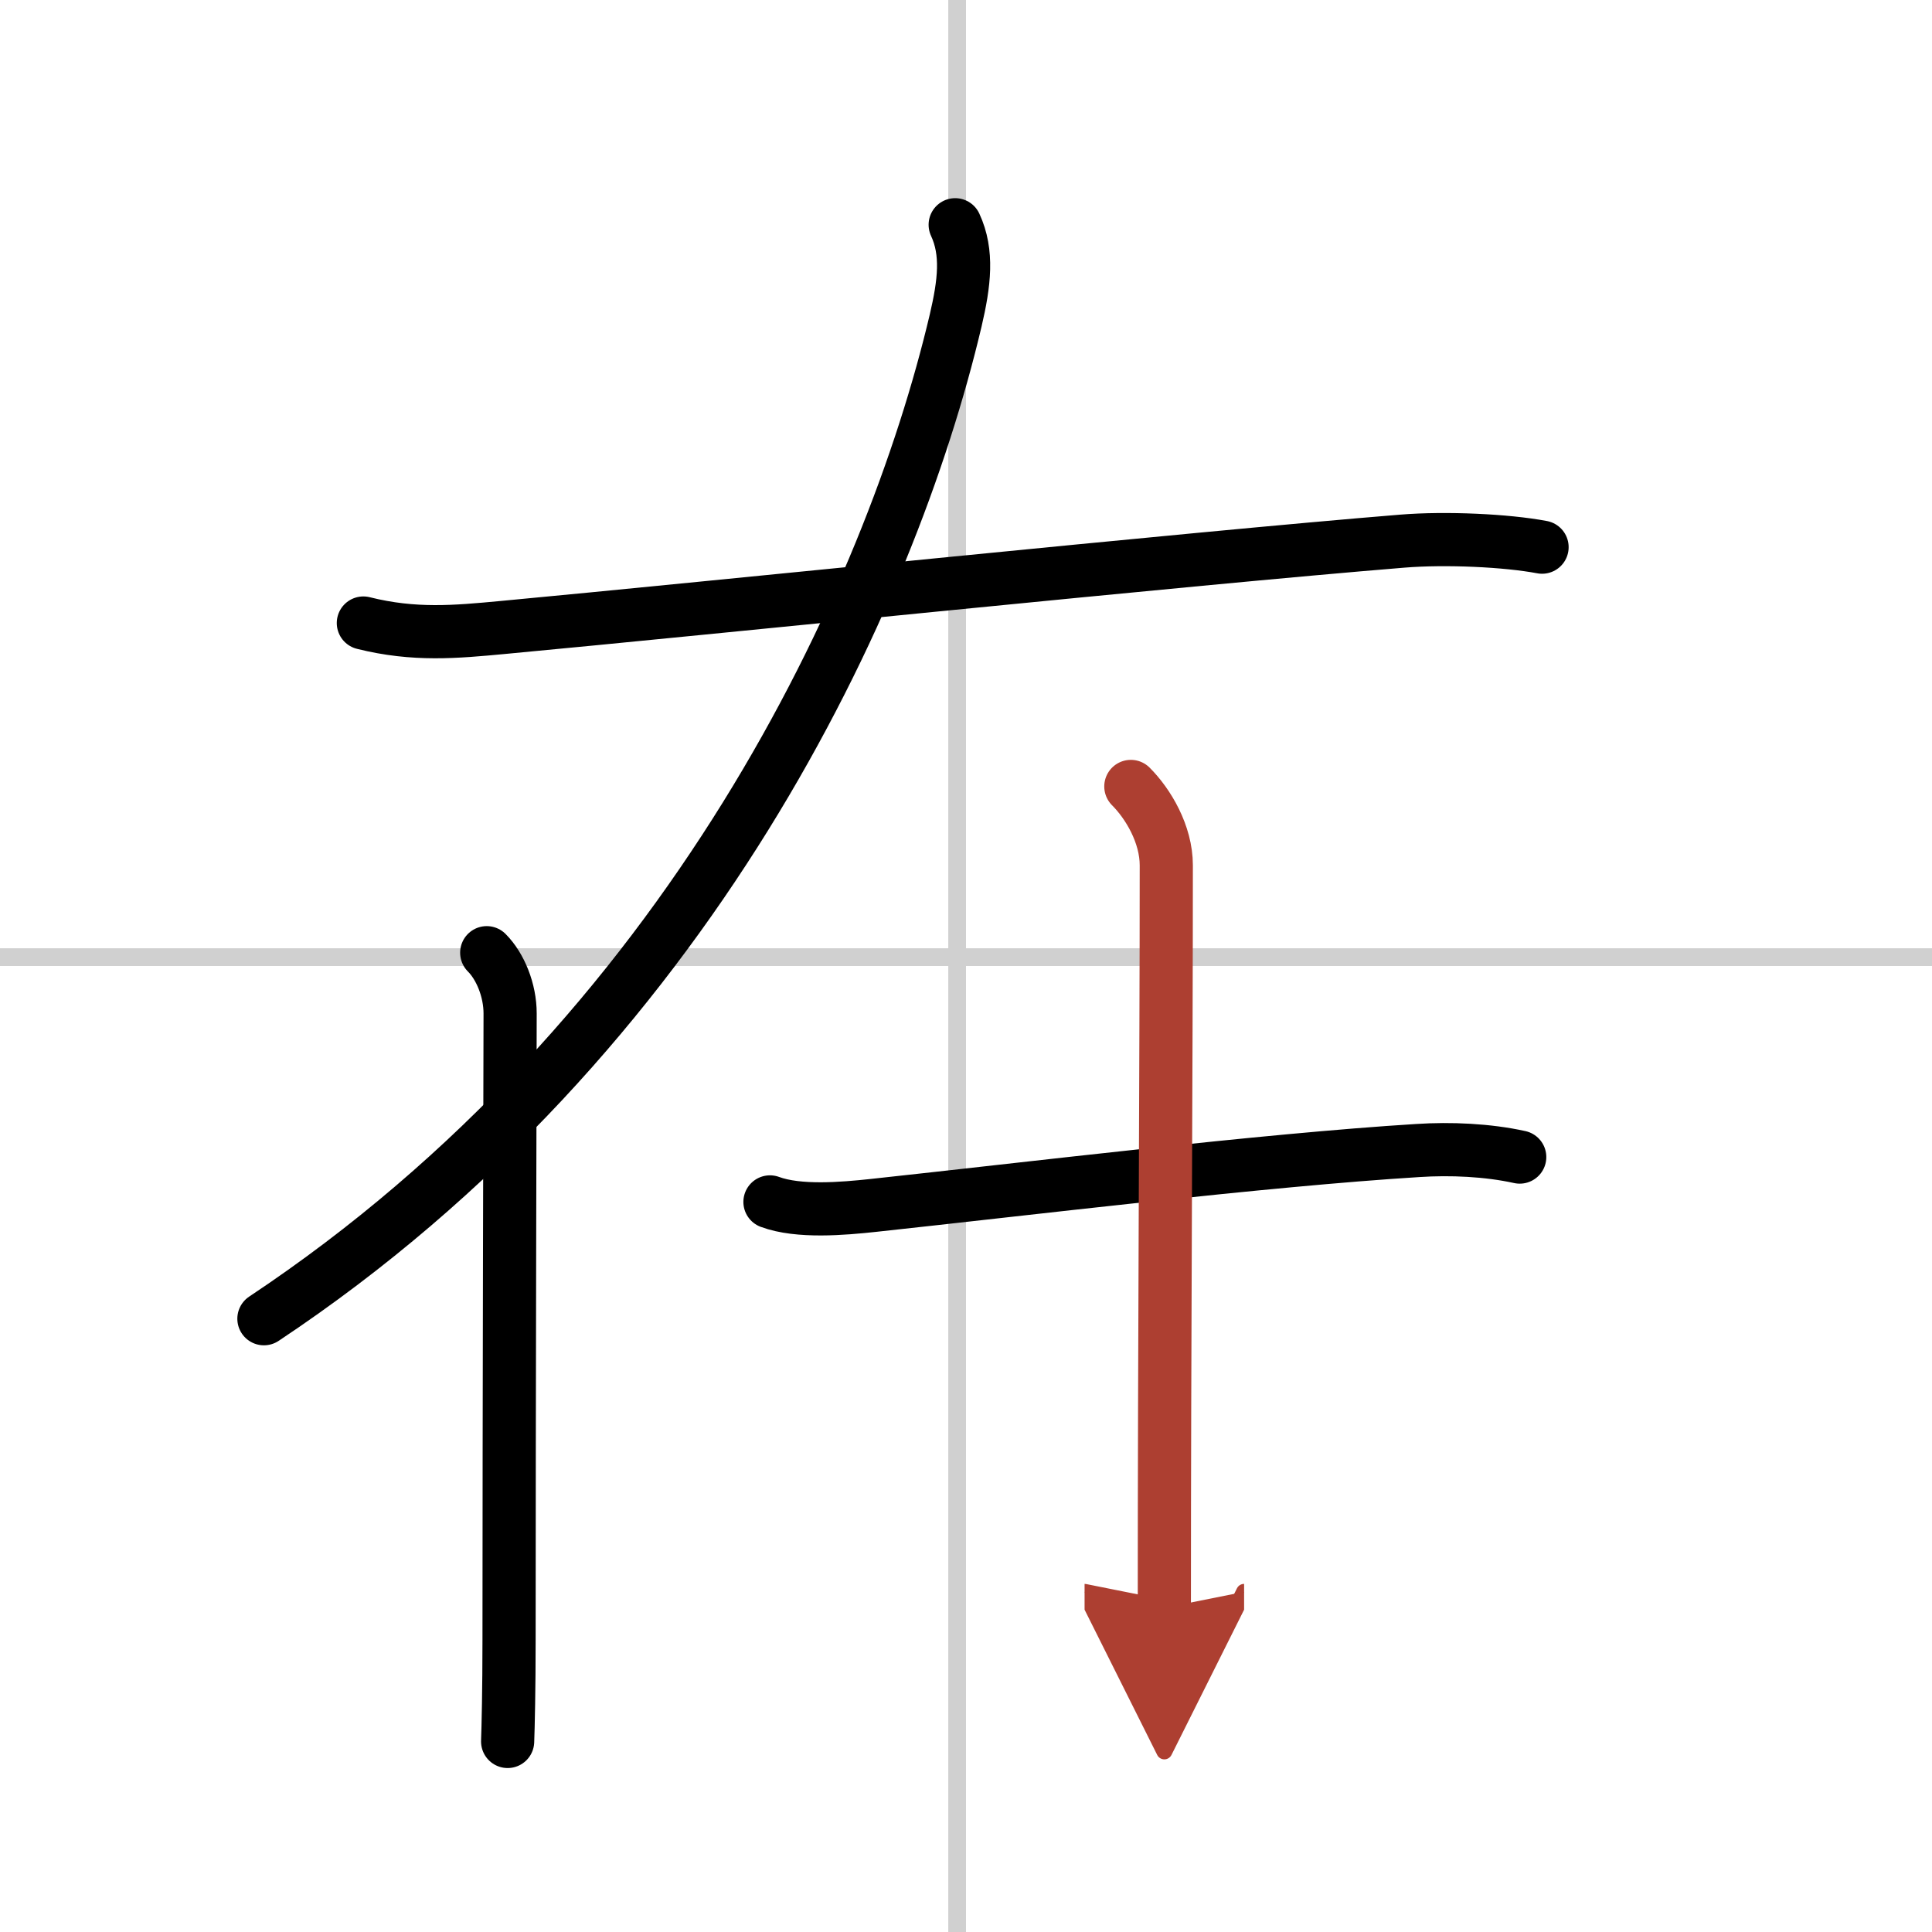
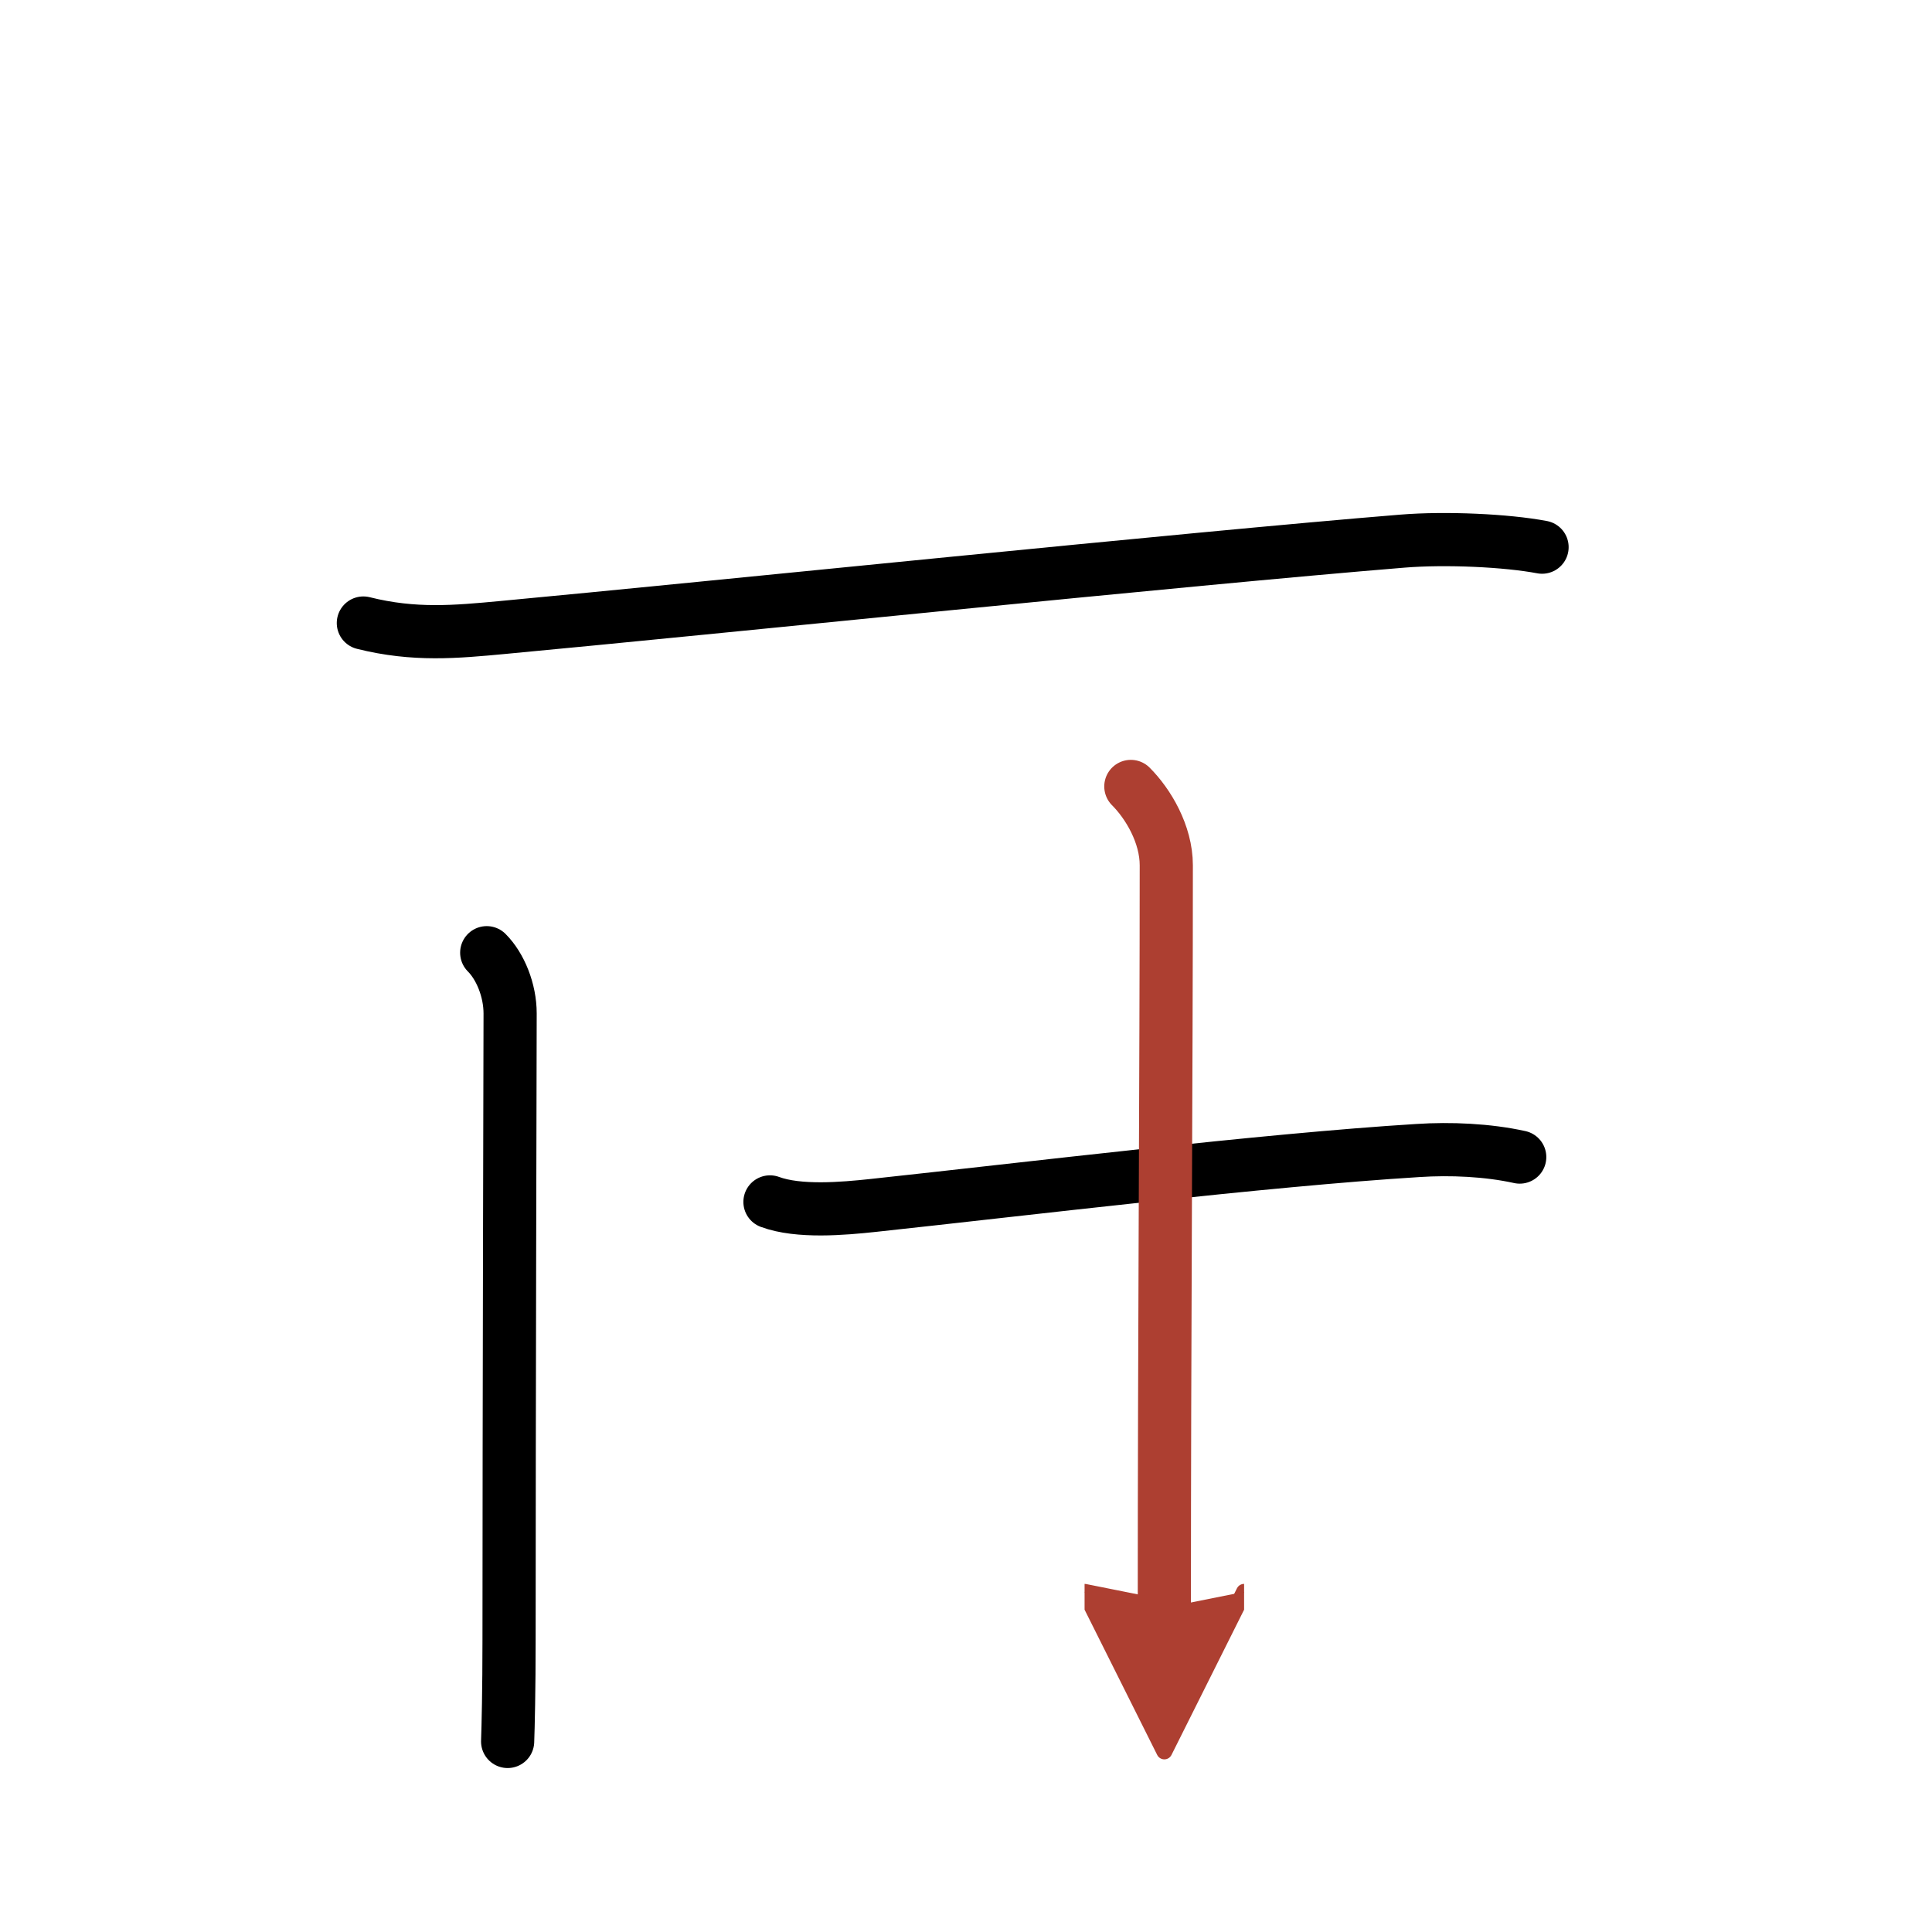
<svg xmlns="http://www.w3.org/2000/svg" width="400" height="400" viewBox="0 0 109 109">
  <defs>
    <marker id="a" markerWidth="4" orient="auto" refX="1" refY="5" viewBox="0 0 10 10">
      <polyline points="0 0 10 5 0 10 1 5" fill="#ad3f31" stroke="#ad3f31" />
    </marker>
  </defs>
  <g fill="none" stroke="#000" stroke-linecap="round" stroke-linejoin="round" stroke-width="3">
    <rect width="100%" height="100%" fill="#fff" stroke="#fff" />
-     <line x1="54" x2="54" y2="109" stroke="#d0d0d0" stroke-width="1" />
-     <line x2="109" y1="54" y2="54" stroke="#d0d0d0" stroke-width="1" />
    <path d="m20.5 35.15c2.88 0.72 5.21 0.5 7.88 0.25 11.68-1.09 38.58-3.88 50.74-4.87 2.44-0.2 5.88-0.04 7.88 0.34" />
-     <path d="M53.89,12.68c0.73,1.57,0.52,3.29,0.03,5.39C50.26,33.6,38.95,58.41,14.89,74.4" />
    <path d="m27.46 53.75c0.77 0.77 1.32 2.12 1.32 3.43 0 0.55-0.06 23.07-0.06 35.33 0 2.83-0.05 4.92-0.08 5.74" />
    <path d="m43.44 67.81c1.62 0.6 4.13 0.38 5.81 0.2 8.73-0.94 22.01-2.56 30.75-3.1 1.83-0.12 3.93-0.03 5.74 0.37" />
    <path d="m63.8 44.37c0.98 0.98 2 2.69 2 4.45 0 11.34-0.11 26.89-0.11 41.89" marker-end="url(#a)" stroke="#ad3f31" />
  </g>
</svg>